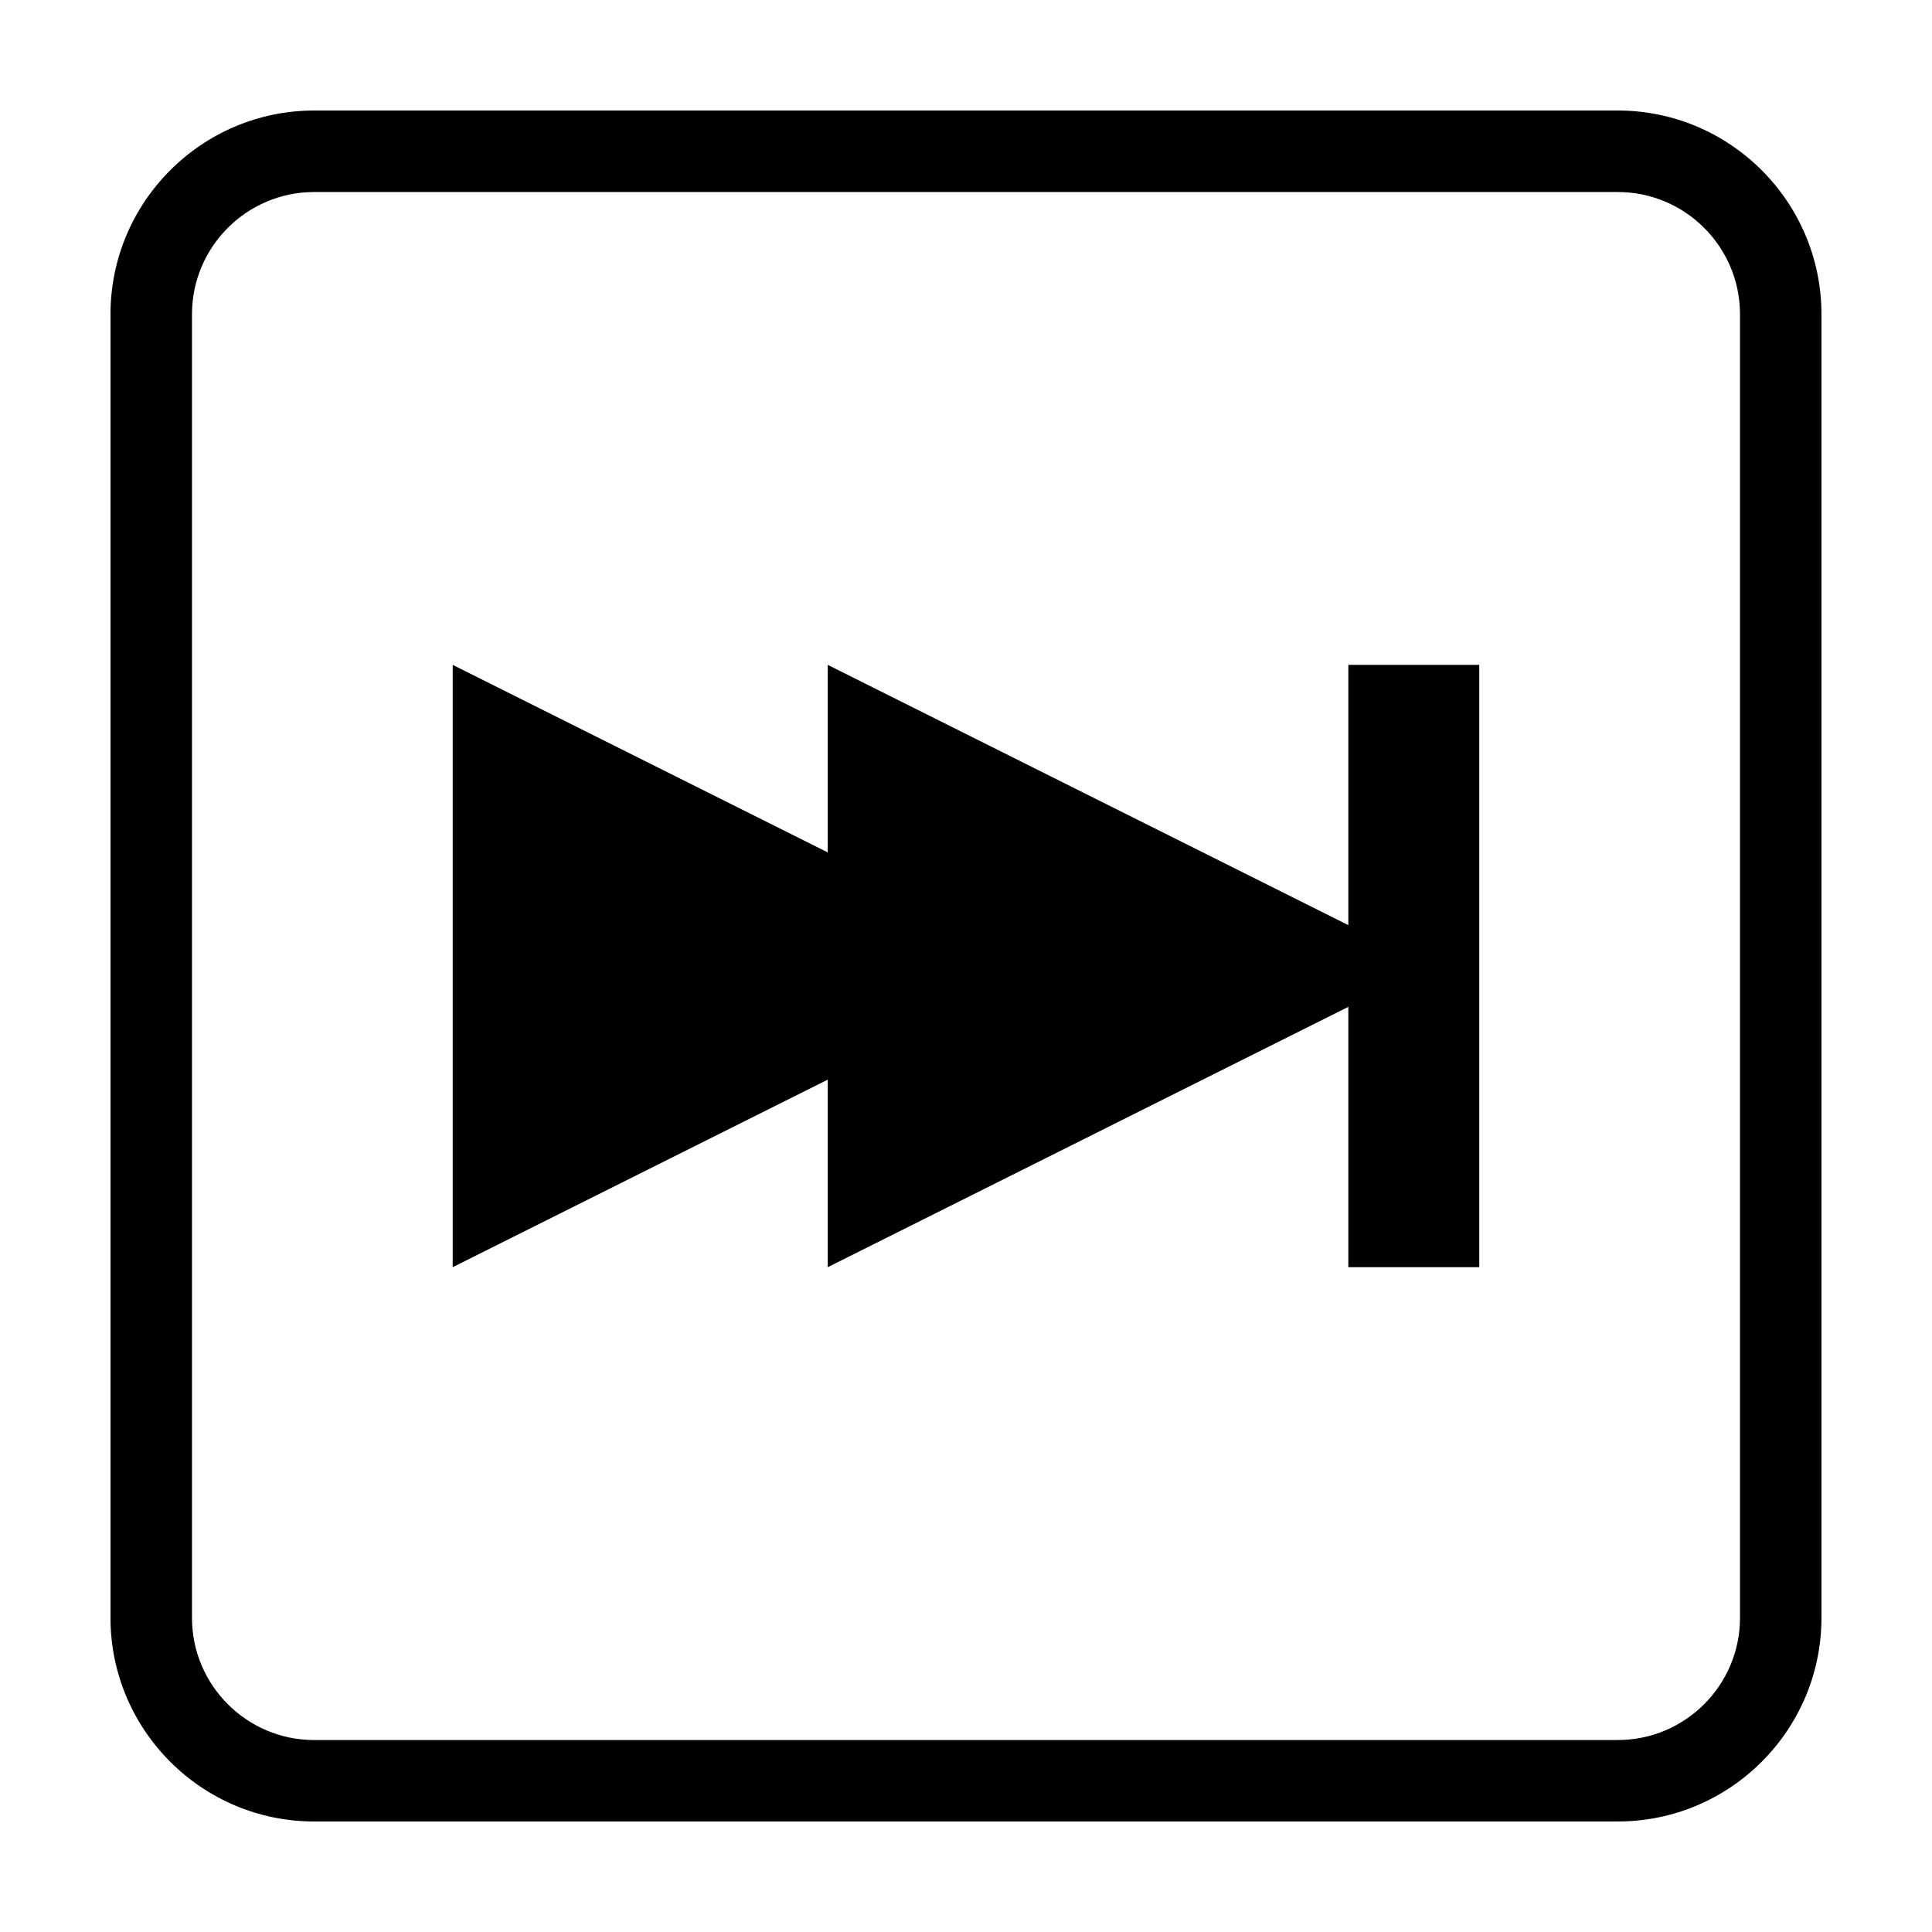
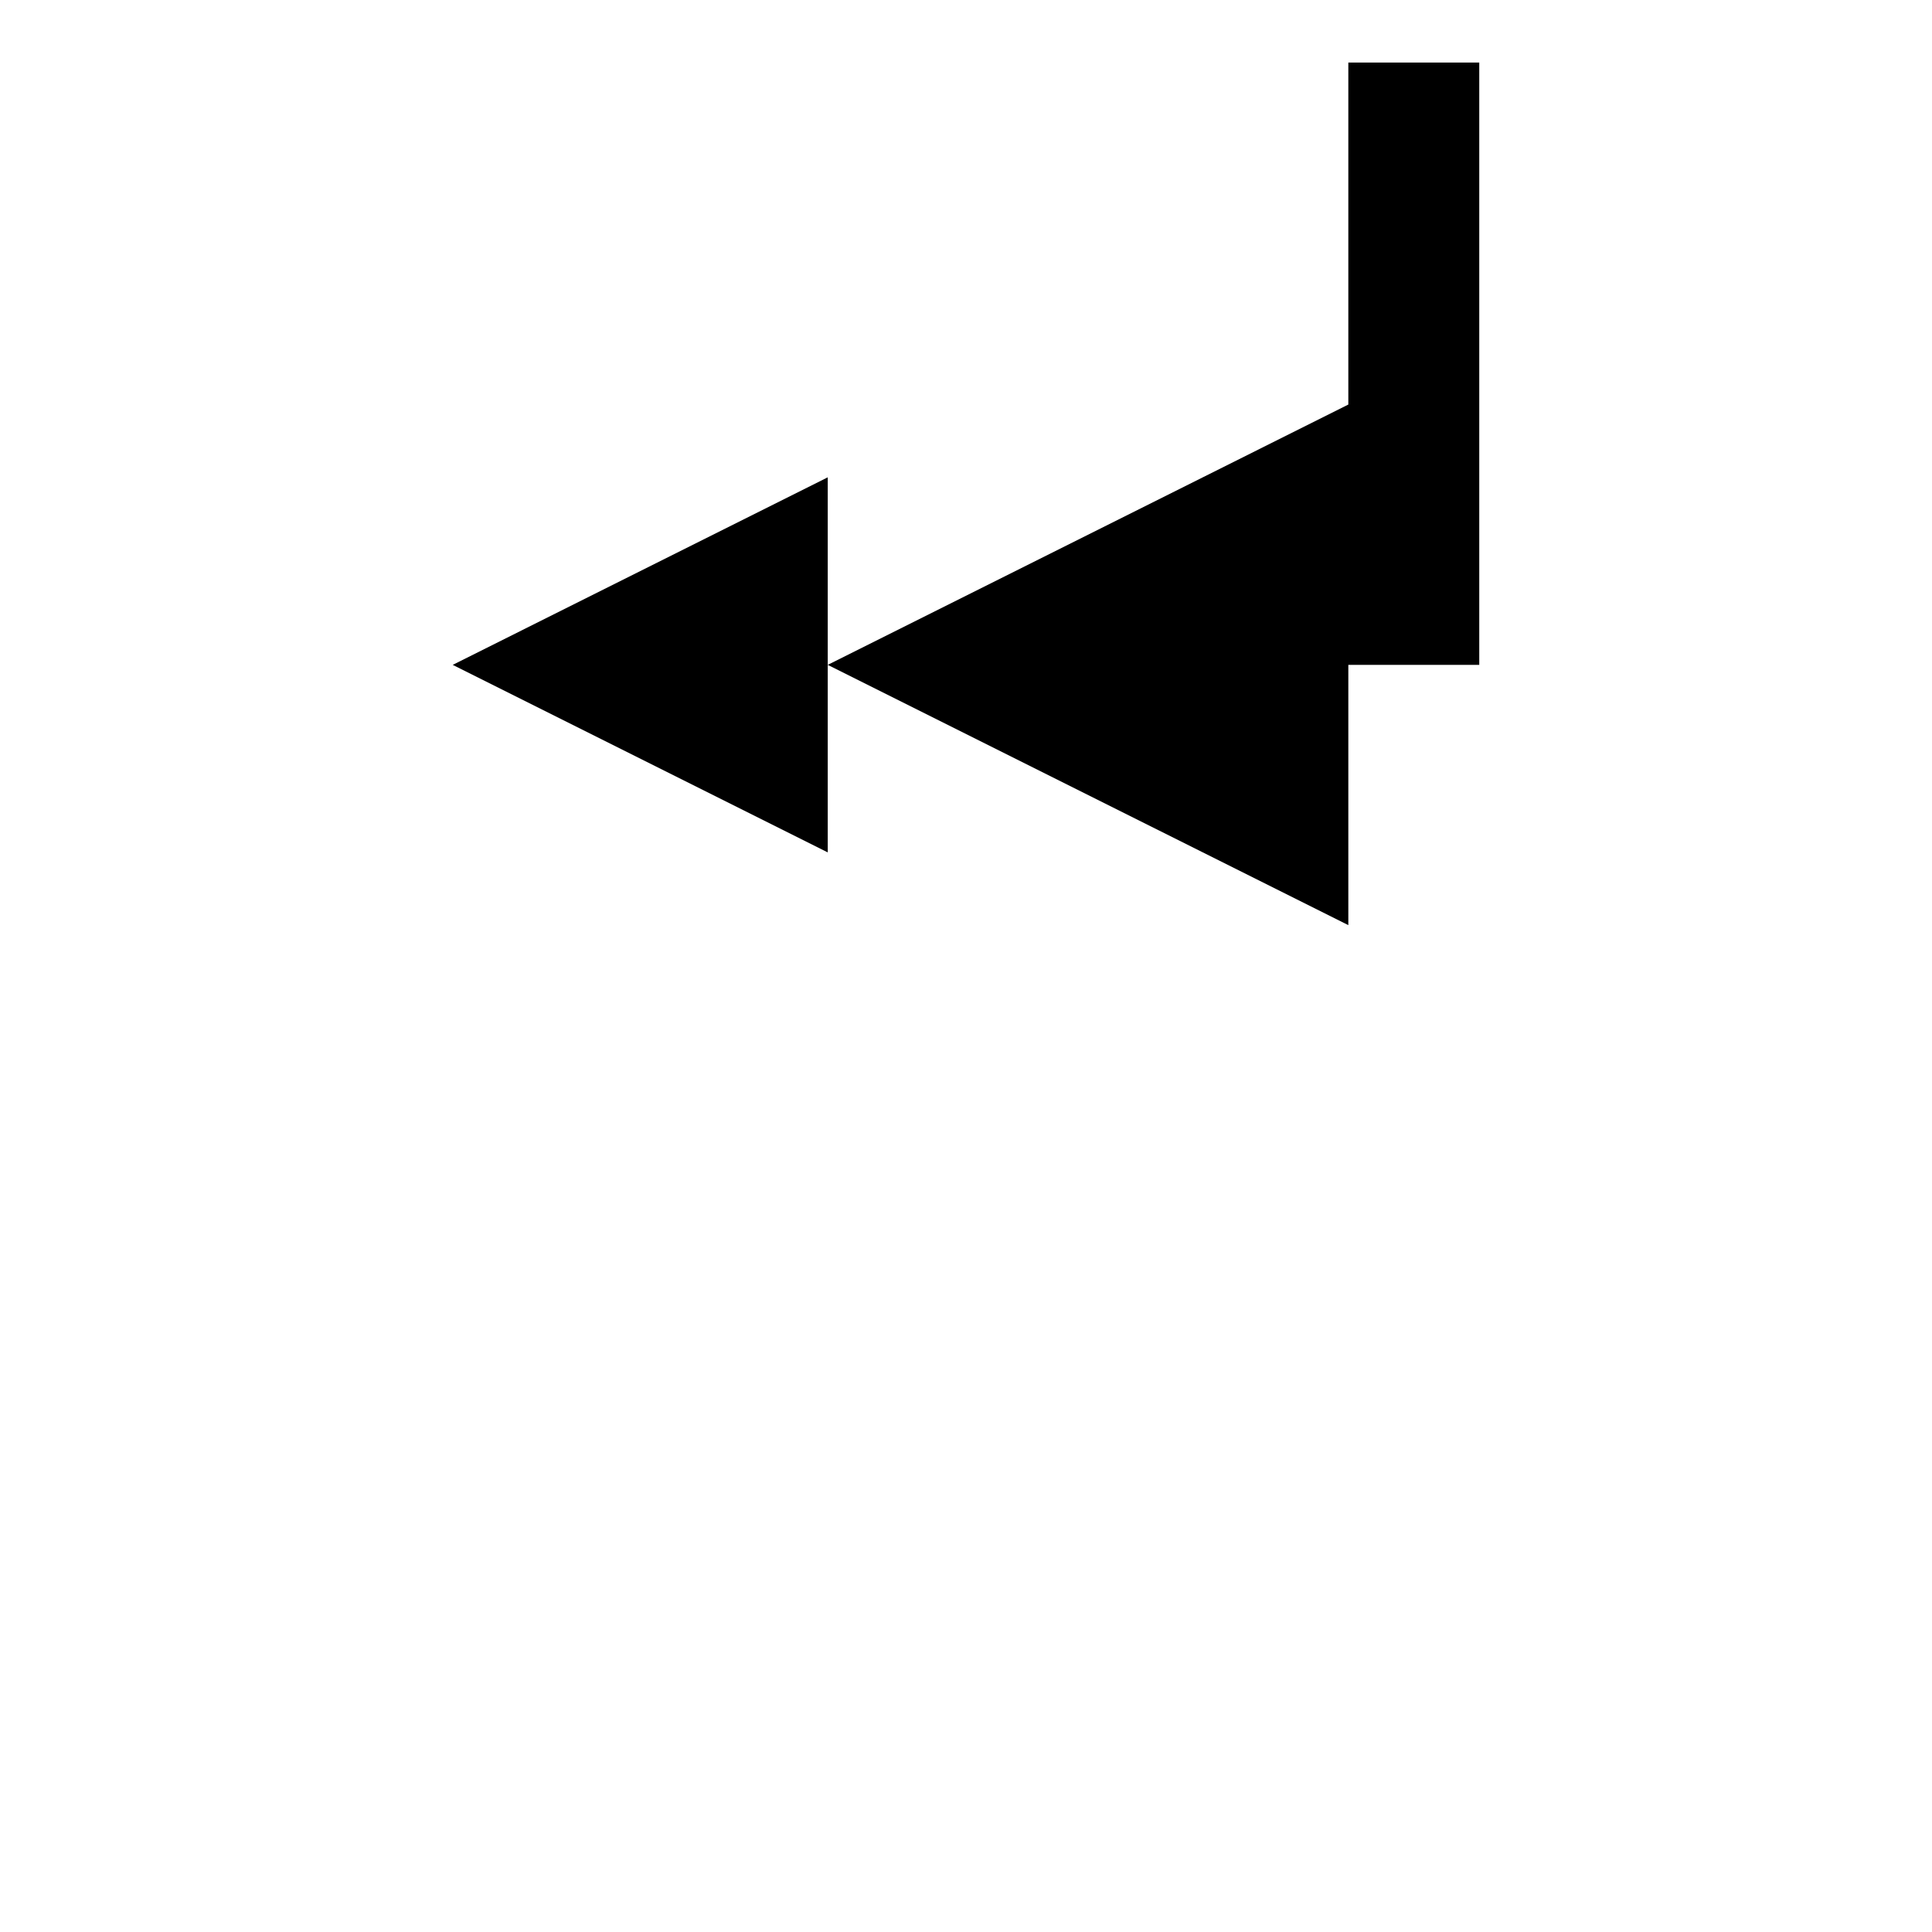
<svg xmlns="http://www.w3.org/2000/svg" fill="#000000" width="800px" height="800px" version="1.1" viewBox="144 144 512 512">
  <g>
-     <path d="m501.32 389.17-137.96-68.973v49.695l-99.387-49.695v159.62l99.387-49.699v49.699l137.96-68.984v68.984h34.699v-159.62h-34.699z" />
-     <path d="m572.72 173.29h-345.47c-29.746 0-53.969 24.219-53.969 53.988v345.45c0 29.77 24.223 53.984 53.969 53.984h345.47c29.762 0 53.984-24.215 53.984-53.988v-345.45c0-29.77-24.223-53.988-53.988-53.988zm32.398 399.44c0 17.875-14.531 32.395-32.395 32.395l-345.47 0.004c-17.844 0-32.375-14.52-32.375-32.395v-345.45c0-17.859 14.531-32.395 32.375-32.395h345.47c17.863 0 32.395 14.535 32.395 32.395z" />
+     <path d="m501.32 389.17-137.96-68.973v49.695l-99.387-49.695l99.387-49.699v49.699l137.96-68.984v68.984h34.699v-159.62h-34.699z" />
  </g>
</svg>